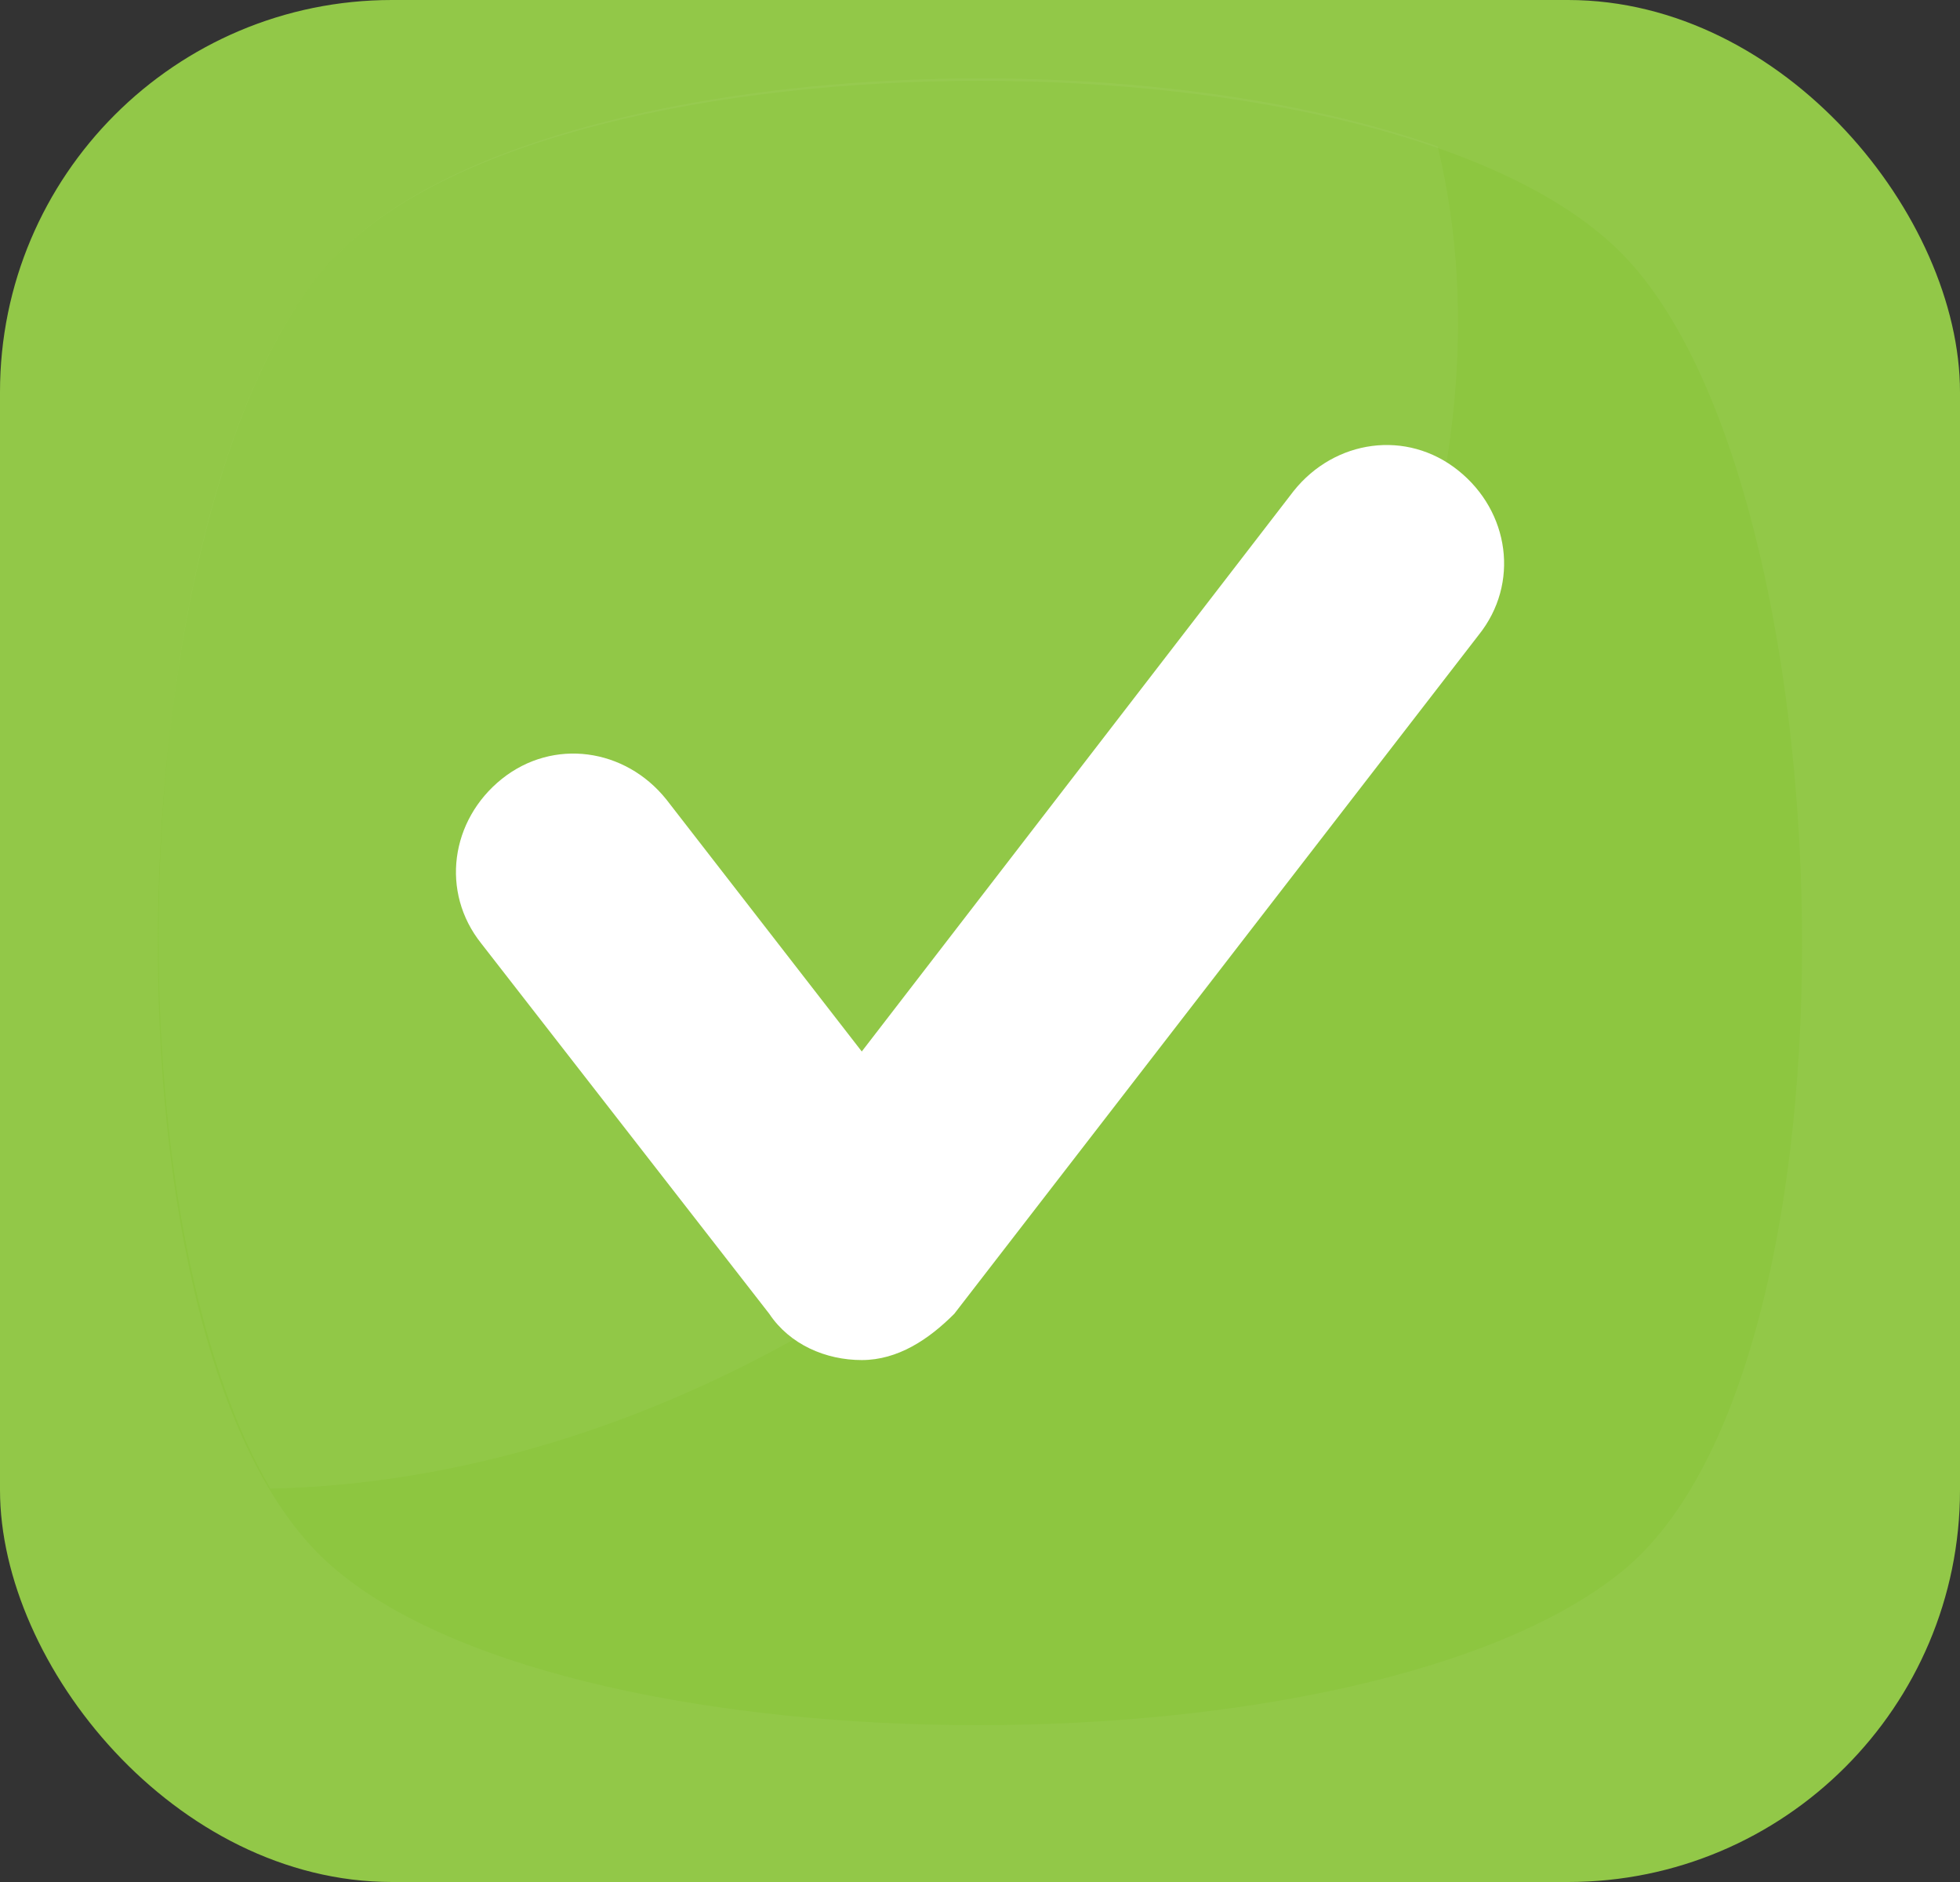
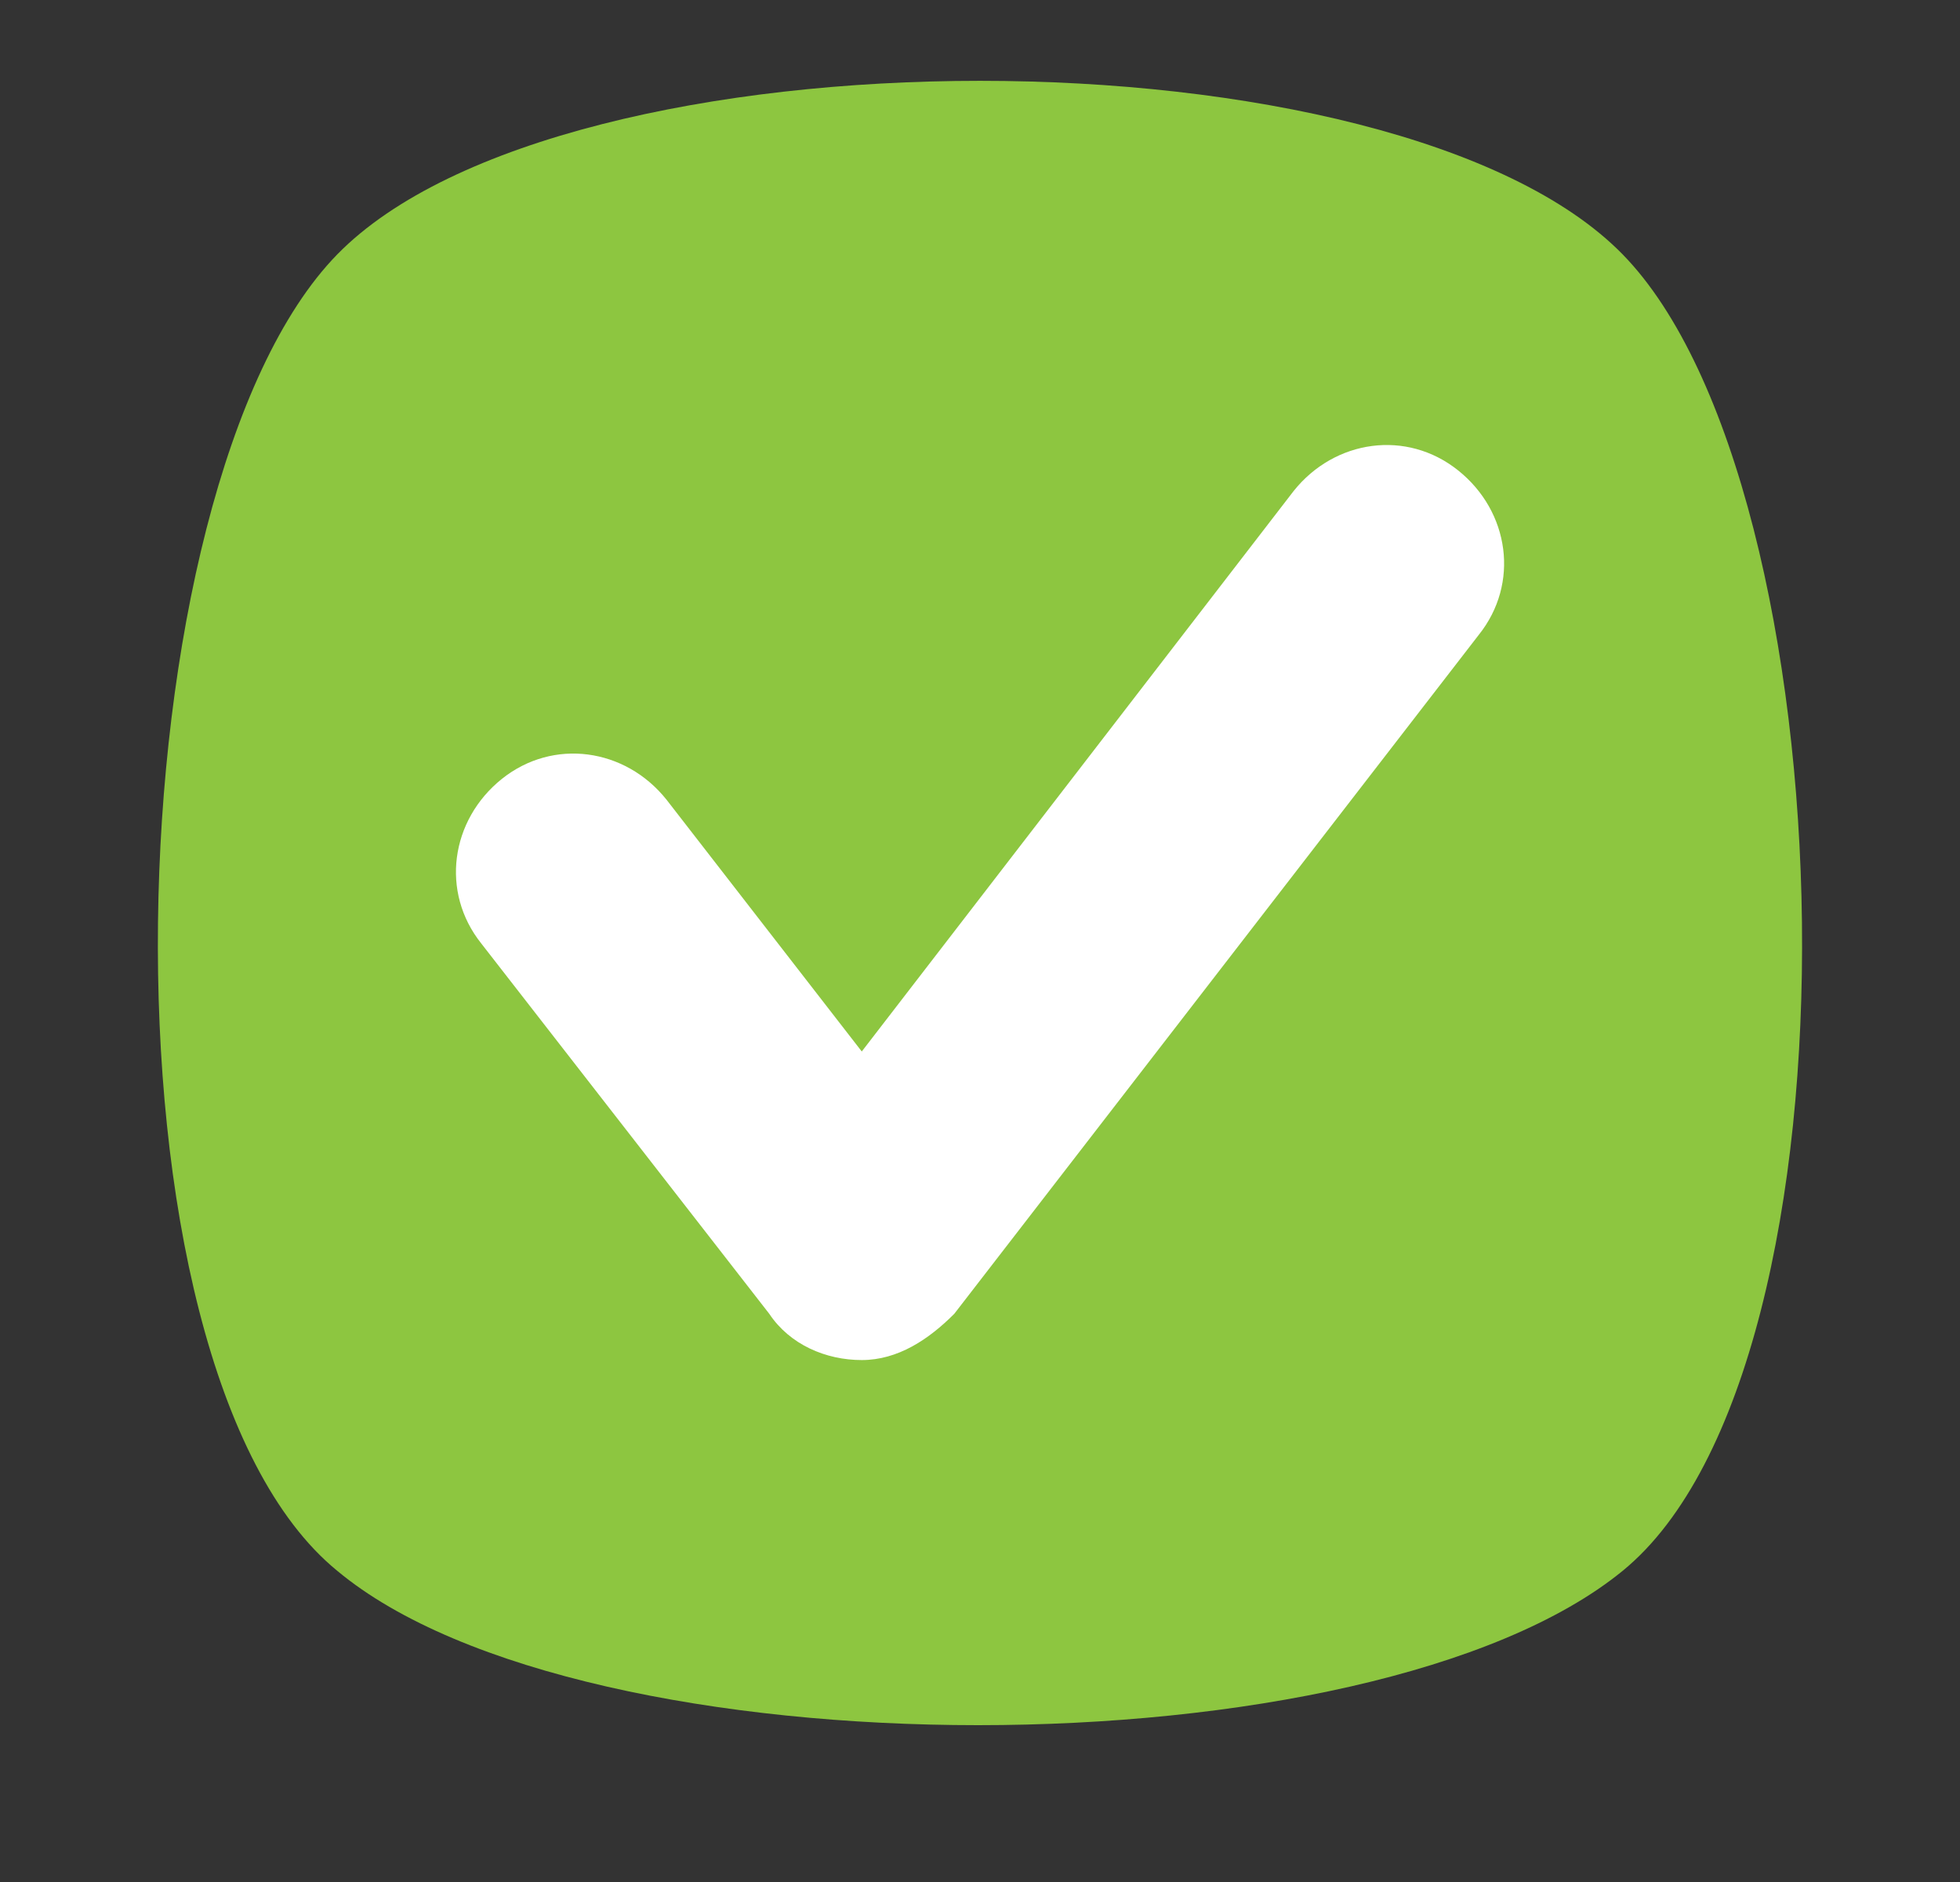
<svg xmlns="http://www.w3.org/2000/svg" width="25" height="24" viewBox="0 0 25 24" fill="none">
  <rect x="0" y="0" width="25" height="24" fill="#333333" stroke="none" />
-   <rect width="25" height="24" rx="5" fill="#92C848" />
  <path d="M20.697 20.032C17.484 22.656 7.45 22.656 4.302 20.032C1.089 17.409 1.417 6.195 4.302 3.244C7.188 0.293 17.812 0.293 20.697 3.244C23.583 6.195 23.91 17.409 20.697 20.032Z" fill="#8DC640" />
  <g opacity="0.2">
-     <path opacity="0.2" d="M12.566 15.442C9.68 17.737 6.467 18.918 3.45 18.983C1.22 15.18 1.679 5.933 4.303 3.244C6.663 0.818 14.074 0.359 18.337 1.867C19.386 6.195 17.222 11.704 12.566 15.442Z" fill="white" />
-   </g>
+     </g>
  <path d="M10.992 17.344C10.533 17.344 10.074 17.147 9.812 16.754L6.139 12.032C5.615 11.376 5.746 10.458 6.401 9.933C7.057 9.409 7.975 9.54 8.5 10.196L10.992 13.409L16.501 6.261C17.025 5.605 17.943 5.474 18.599 5.999C19.255 6.523 19.386 7.442 18.861 8.097L12.172 16.754C11.845 17.082 11.451 17.344 10.992 17.344Z" fill="white" />
</svg>